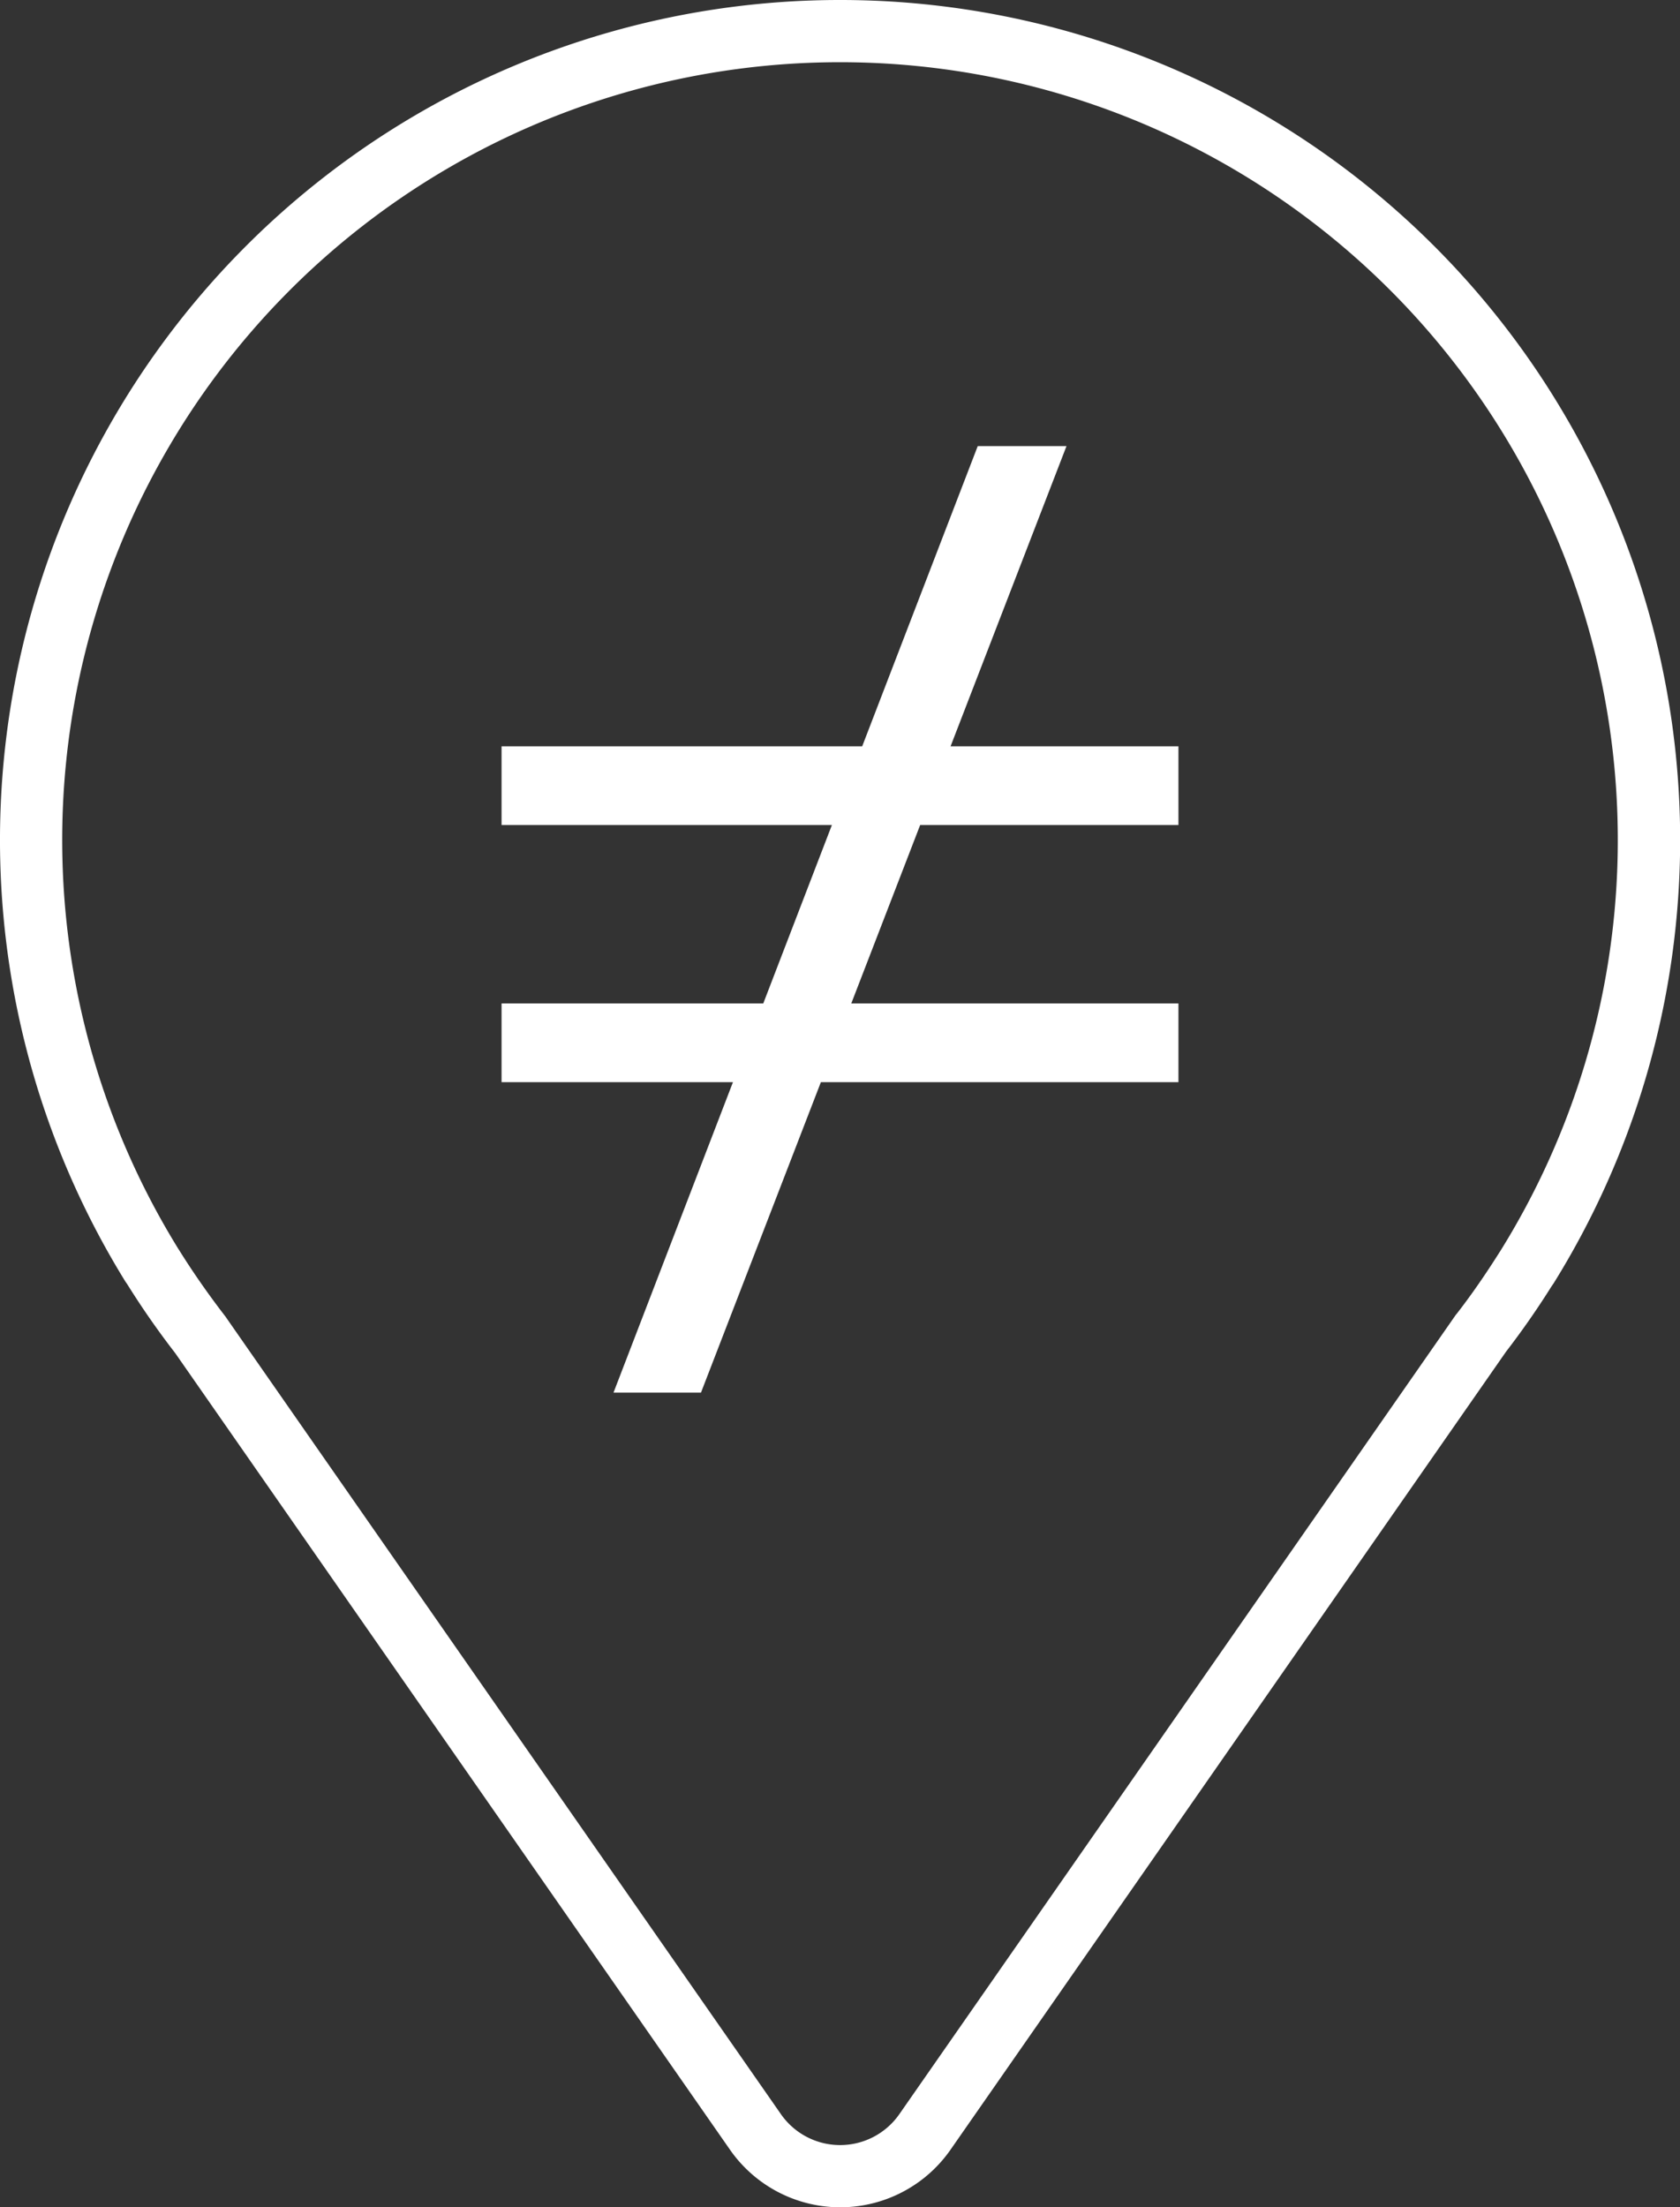
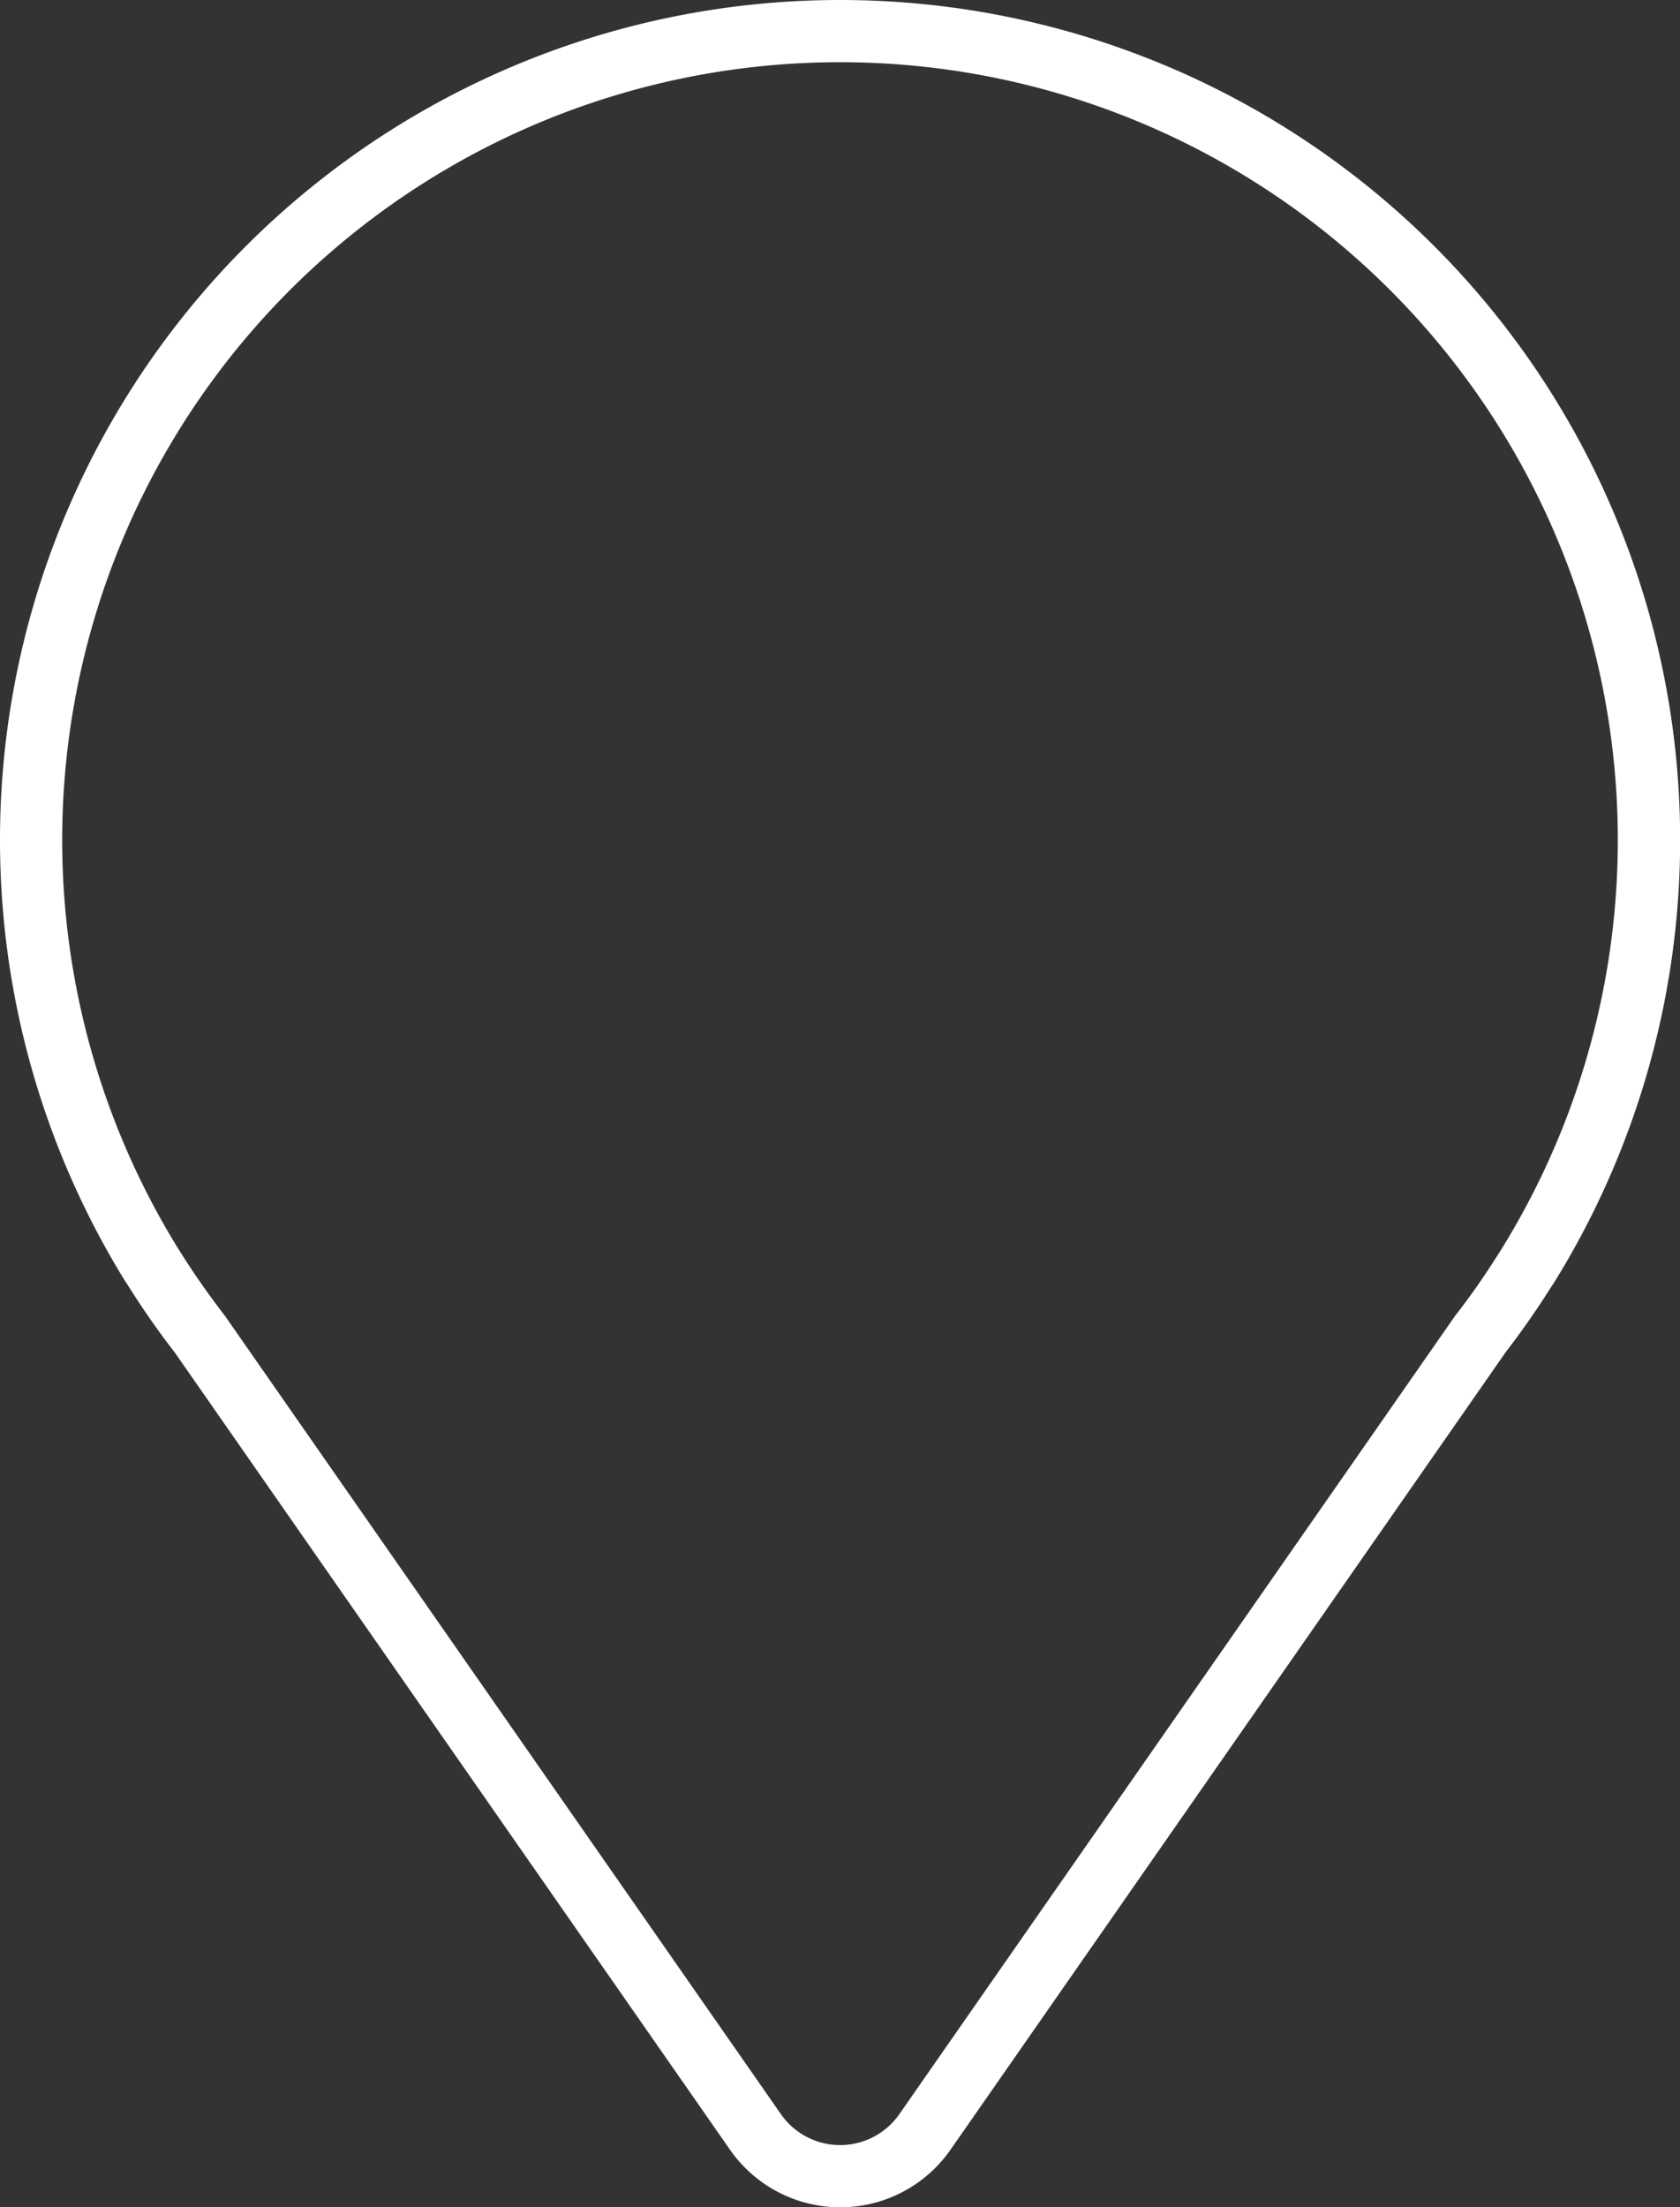
<svg xmlns="http://www.w3.org/2000/svg" id="Layer_1" data-name="Layer 1" viewBox="0 0 40.506 53.216">
  <rect x="0" y="0" width="40.506" height="53.216" fill="#333333" stroke="none" />
  <defs>
    <style>.cls-1{fill:#ffffff;}</style>
  </defs>
  <title>LOCAL SYMILARITY CODE SYSTEM </title>
-   <path class="cls-1" d="M20.253,1.5a18.751,18.751,0,0,1,15.93,28.646l-.013.021-.011.016-.019.03c-.316.5-.659,1-1.019,1.463L35.1,31.7l-.02.029L21.684,50.97a1.74,1.74,0,0,1-2.856,0L5.453,31.766l-.021-.031-.023-.029c-.384-.5-.745-1.016-1.073-1.54l-.02-.032-.01-.015L4.3,30.11A18.752,18.752,0,0,1,20.253,1.5m0-1.5A20.252,20.252,0,0,0,3.025,30.9h0l.042.06q.538.862,1.158,1.663L17.6,51.827a3.24,3.24,0,0,0,5.318,0L36.31,32.59q.587-.762,1.1-1.58l.05-.072h0A20.251,20.251,0,0,0,20.253,0Z" />
-   <polygon class="cls-1" points="22.186 19.89 20.525 24.192 28.413 24.192 28.413 26.09 19.792 26.09 16.901 33.575 14.792 33.575 17.672 26.09 12.093 26.09 12.093 24.192 18.403 24.192 20.058 19.89 12.093 19.89 12.093 17.993 20.788 17.993 23.574 10.755 25.714 10.755 22.919 17.993 28.413 17.993 28.413 19.89 22.186 19.89" />
+   <path class="cls-1" d="M20.253,1.5a18.751,18.751,0,0,1,15.93,28.646l-.013.021-.011.016-.019.03c-.316.5-.659,1-1.019,1.463L35.1,31.7L21.684,50.97a1.74,1.74,0,0,1-2.856,0L5.453,31.766l-.021-.031-.023-.029c-.384-.5-.745-1.016-1.073-1.54l-.02-.032-.01-.015L4.3,30.11A18.752,18.752,0,0,1,20.253,1.5m0-1.5A20.252,20.252,0,0,0,3.025,30.9h0l.042.06q.538.862,1.158,1.663L17.6,51.827a3.24,3.24,0,0,0,5.318,0L36.31,32.59q.587-.762,1.1-1.58l.05-.072h0A20.251,20.251,0,0,0,20.253,0Z" />
</svg>